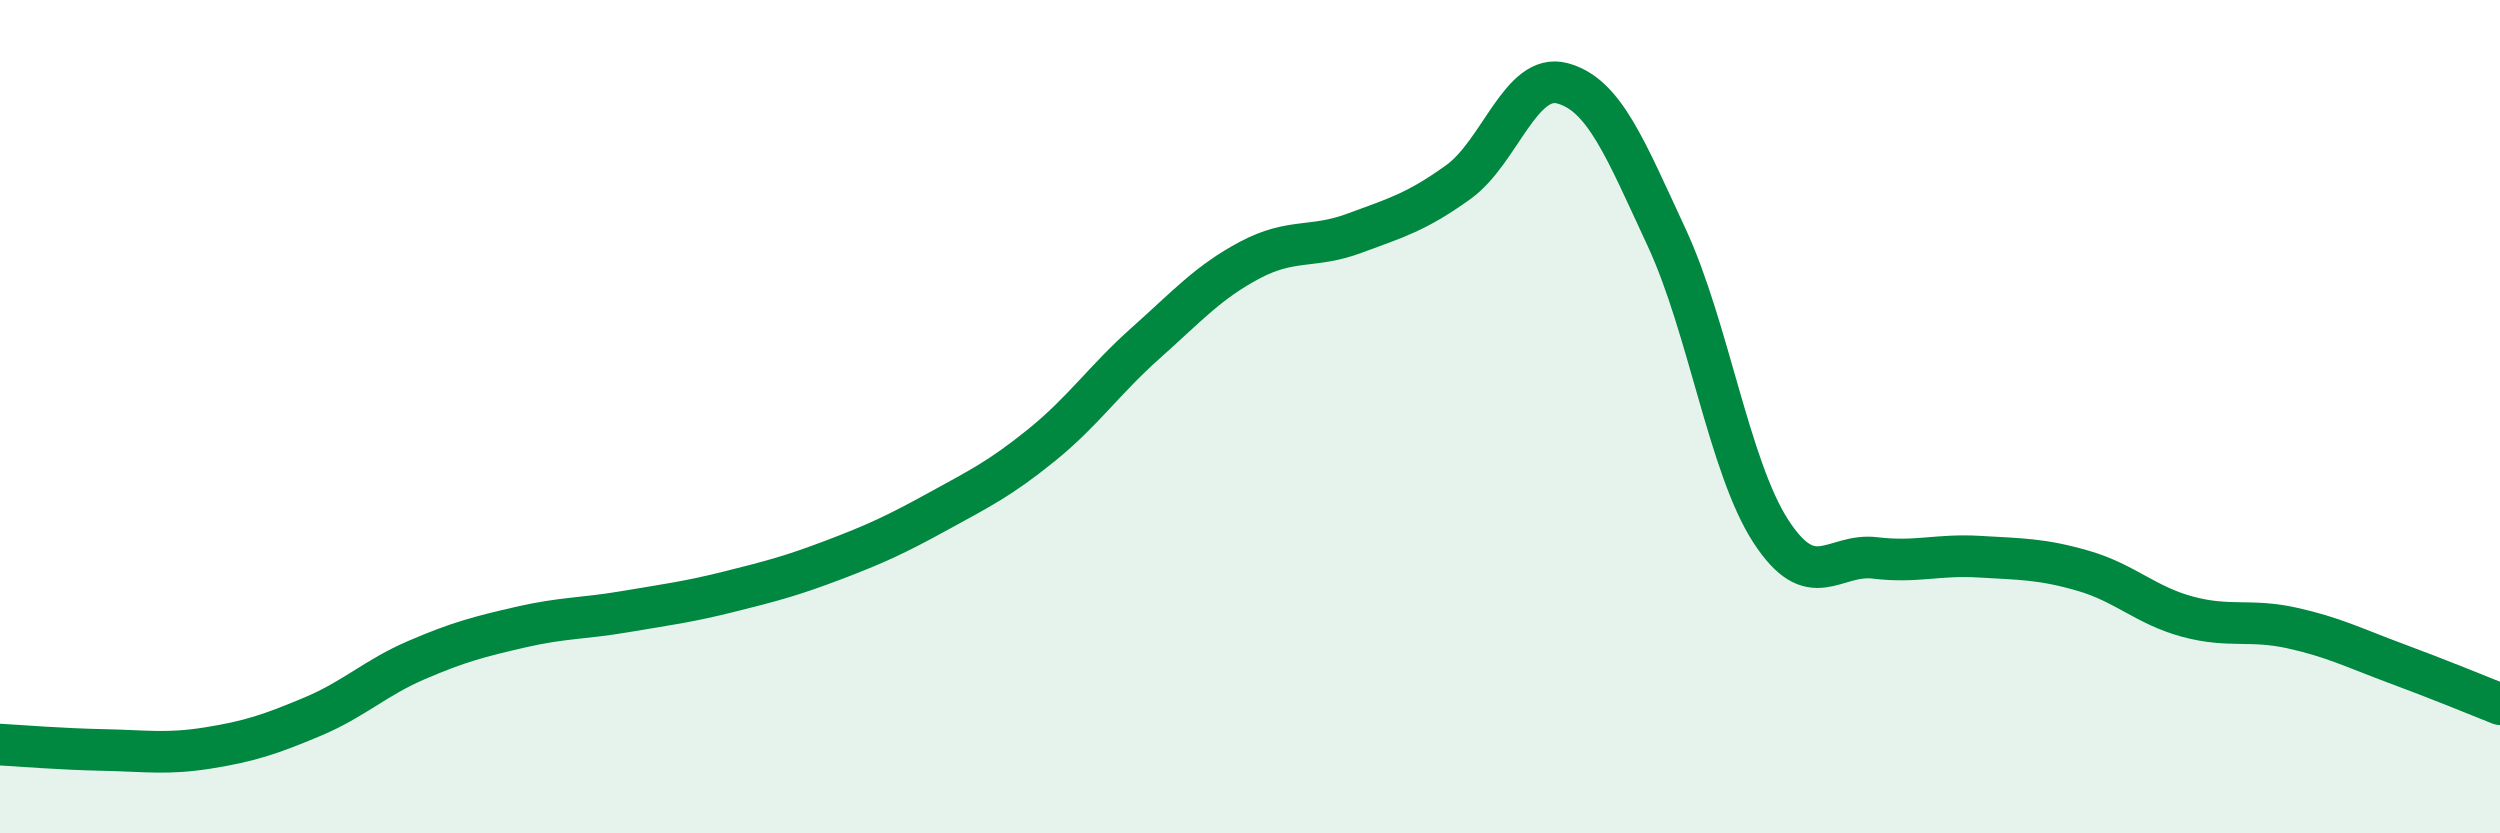
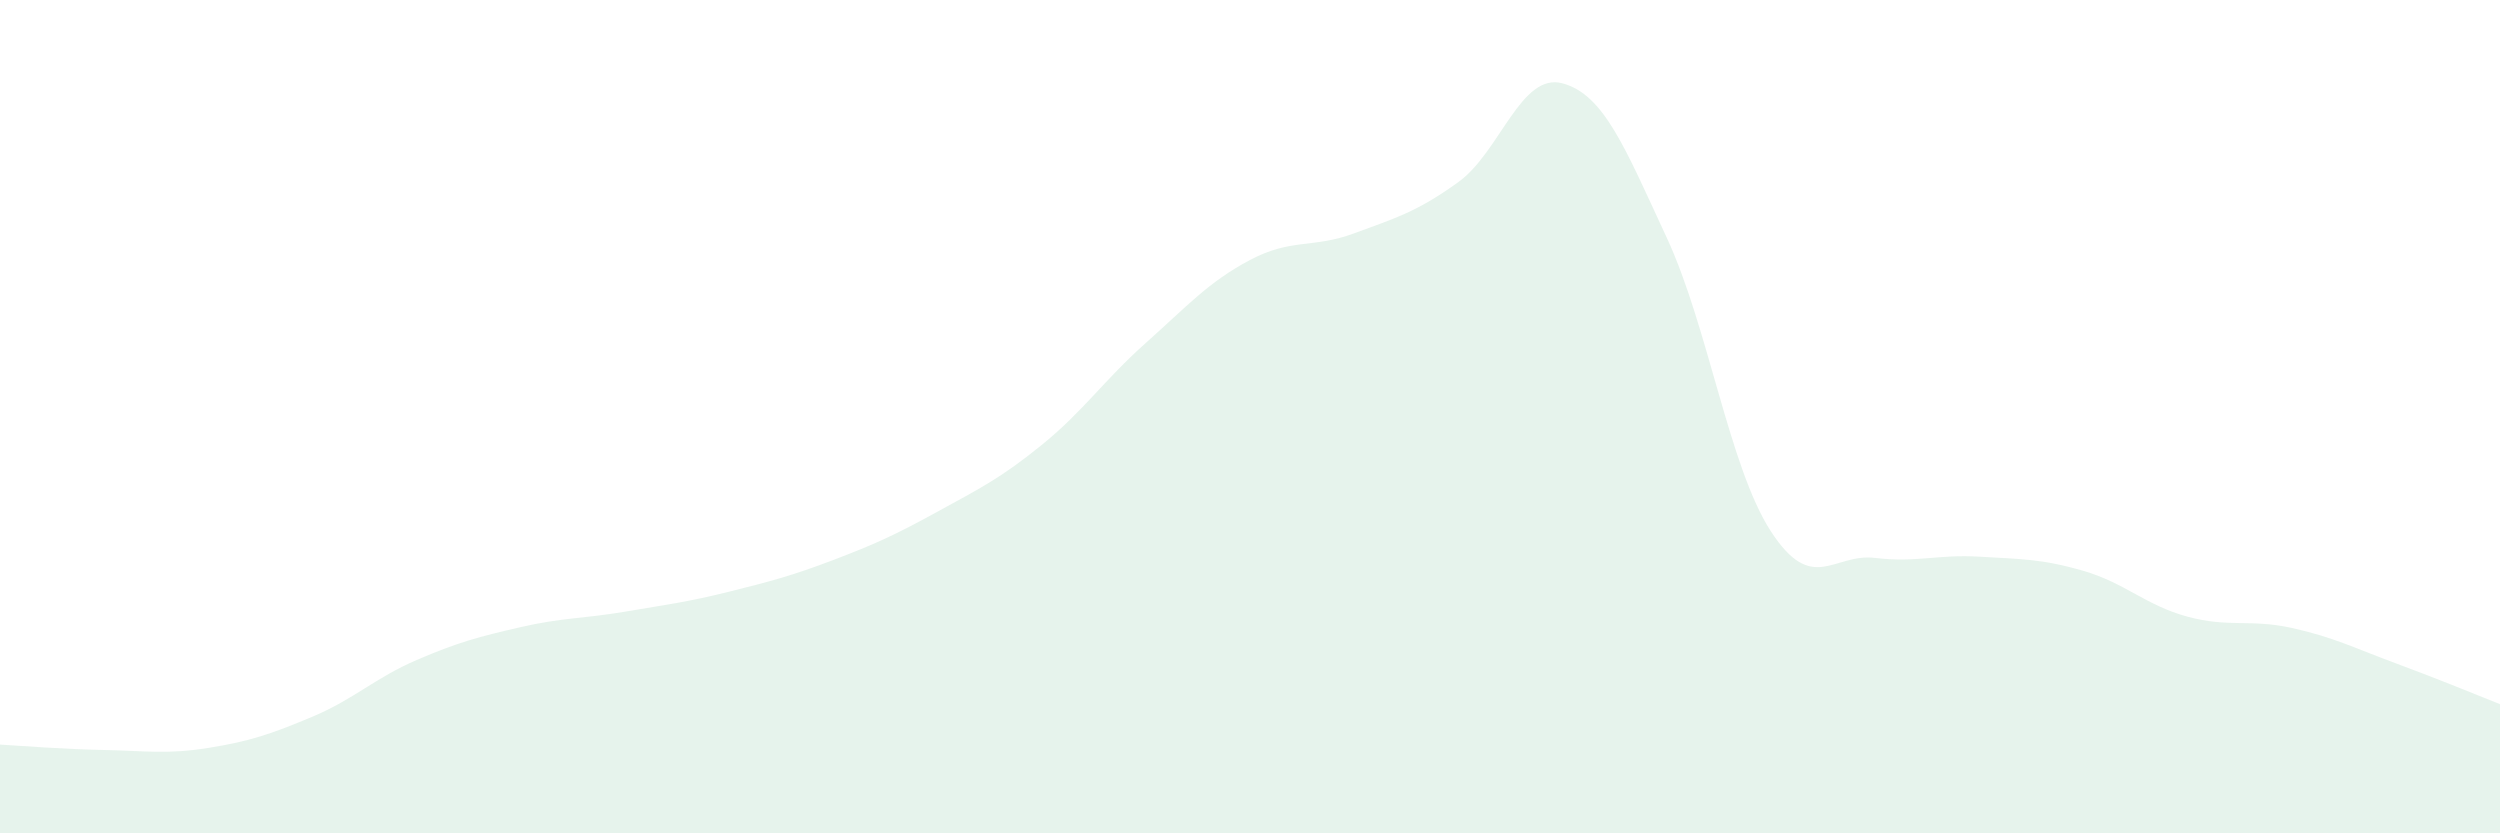
<svg xmlns="http://www.w3.org/2000/svg" width="60" height="20" viewBox="0 0 60 20">
  <path d="M 0,17.87 C 0.5,17.9 1.5,17.98 2.5,18 C 3.5,18.02 4,18.11 5,17.95 C 6,17.79 6.5,17.62 7.5,17.2 C 8.5,16.78 9,16.27 10,15.84 C 11,15.41 11.5,15.28 12.5,15.05 C 13.5,14.82 14,14.85 15,14.68 C 16,14.51 16.5,14.45 17.5,14.2 C 18.5,13.95 19,13.82 20,13.44 C 21,13.06 21.5,12.83 22.5,12.28 C 23.5,11.73 24,11.49 25,10.68 C 26,9.87 26.5,9.12 27.5,8.23 C 28.5,7.34 29,6.77 30,6.24 C 31,5.71 31.5,5.97 32.5,5.6 C 33.5,5.23 34,5.09 35,4.37 C 36,3.65 36.5,1.73 37.5,2 C 38.5,2.27 39,3.55 40,5.7 C 41,7.85 41.5,11.21 42.5,12.75 C 43.5,14.29 44,13.27 45,13.39 C 46,13.51 46.5,13.3 47.5,13.36 C 48.5,13.42 49,13.41 50,13.7 C 51,13.99 51.5,14.53 52.5,14.8 C 53.5,15.07 54,14.85 55,15.07 C 56,15.29 56.5,15.55 57.5,15.92 C 58.5,16.29 59.5,16.7 60,16.9L60 20L0 20Z" fill="#008740" opacity="0.1" stroke-linecap="round" stroke-linejoin="round" />
-   <path d="M 0,17.87 C 0.5,17.9 1.5,17.98 2.5,18 C 3.5,18.02 4,18.11 5,17.95 C 6,17.79 6.5,17.62 7.5,17.2 C 8.5,16.78 9,16.27 10,15.84 C 11,15.41 11.5,15.28 12.5,15.05 C 13.5,14.82 14,14.85 15,14.68 C 16,14.51 16.5,14.45 17.5,14.2 C 18.5,13.95 19,13.82 20,13.44 C 21,13.06 21.5,12.83 22.5,12.28 C 23.5,11.73 24,11.49 25,10.68 C 26,9.87 26.5,9.12 27.5,8.23 C 28.5,7.34 29,6.77 30,6.24 C 31,5.71 31.5,5.97 32.5,5.6 C 33.5,5.23 34,5.09 35,4.37 C 36,3.65 36.5,1.73 37.5,2 C 38.5,2.27 39,3.55 40,5.7 C 41,7.85 41.5,11.21 42.5,12.75 C 43.5,14.29 44,13.27 45,13.39 C 46,13.51 46.5,13.3 47.5,13.36 C 48.5,13.42 49,13.41 50,13.7 C 51,13.99 51.5,14.53 52.5,14.8 C 53.5,15.07 54,14.85 55,15.07 C 56,15.29 56.5,15.55 57.5,15.92 C 58.5,16.29 59.5,16.7 60,16.9" stroke="#008740" stroke-width="1" fill="none" stroke-linecap="round" stroke-linejoin="round" />
</svg>